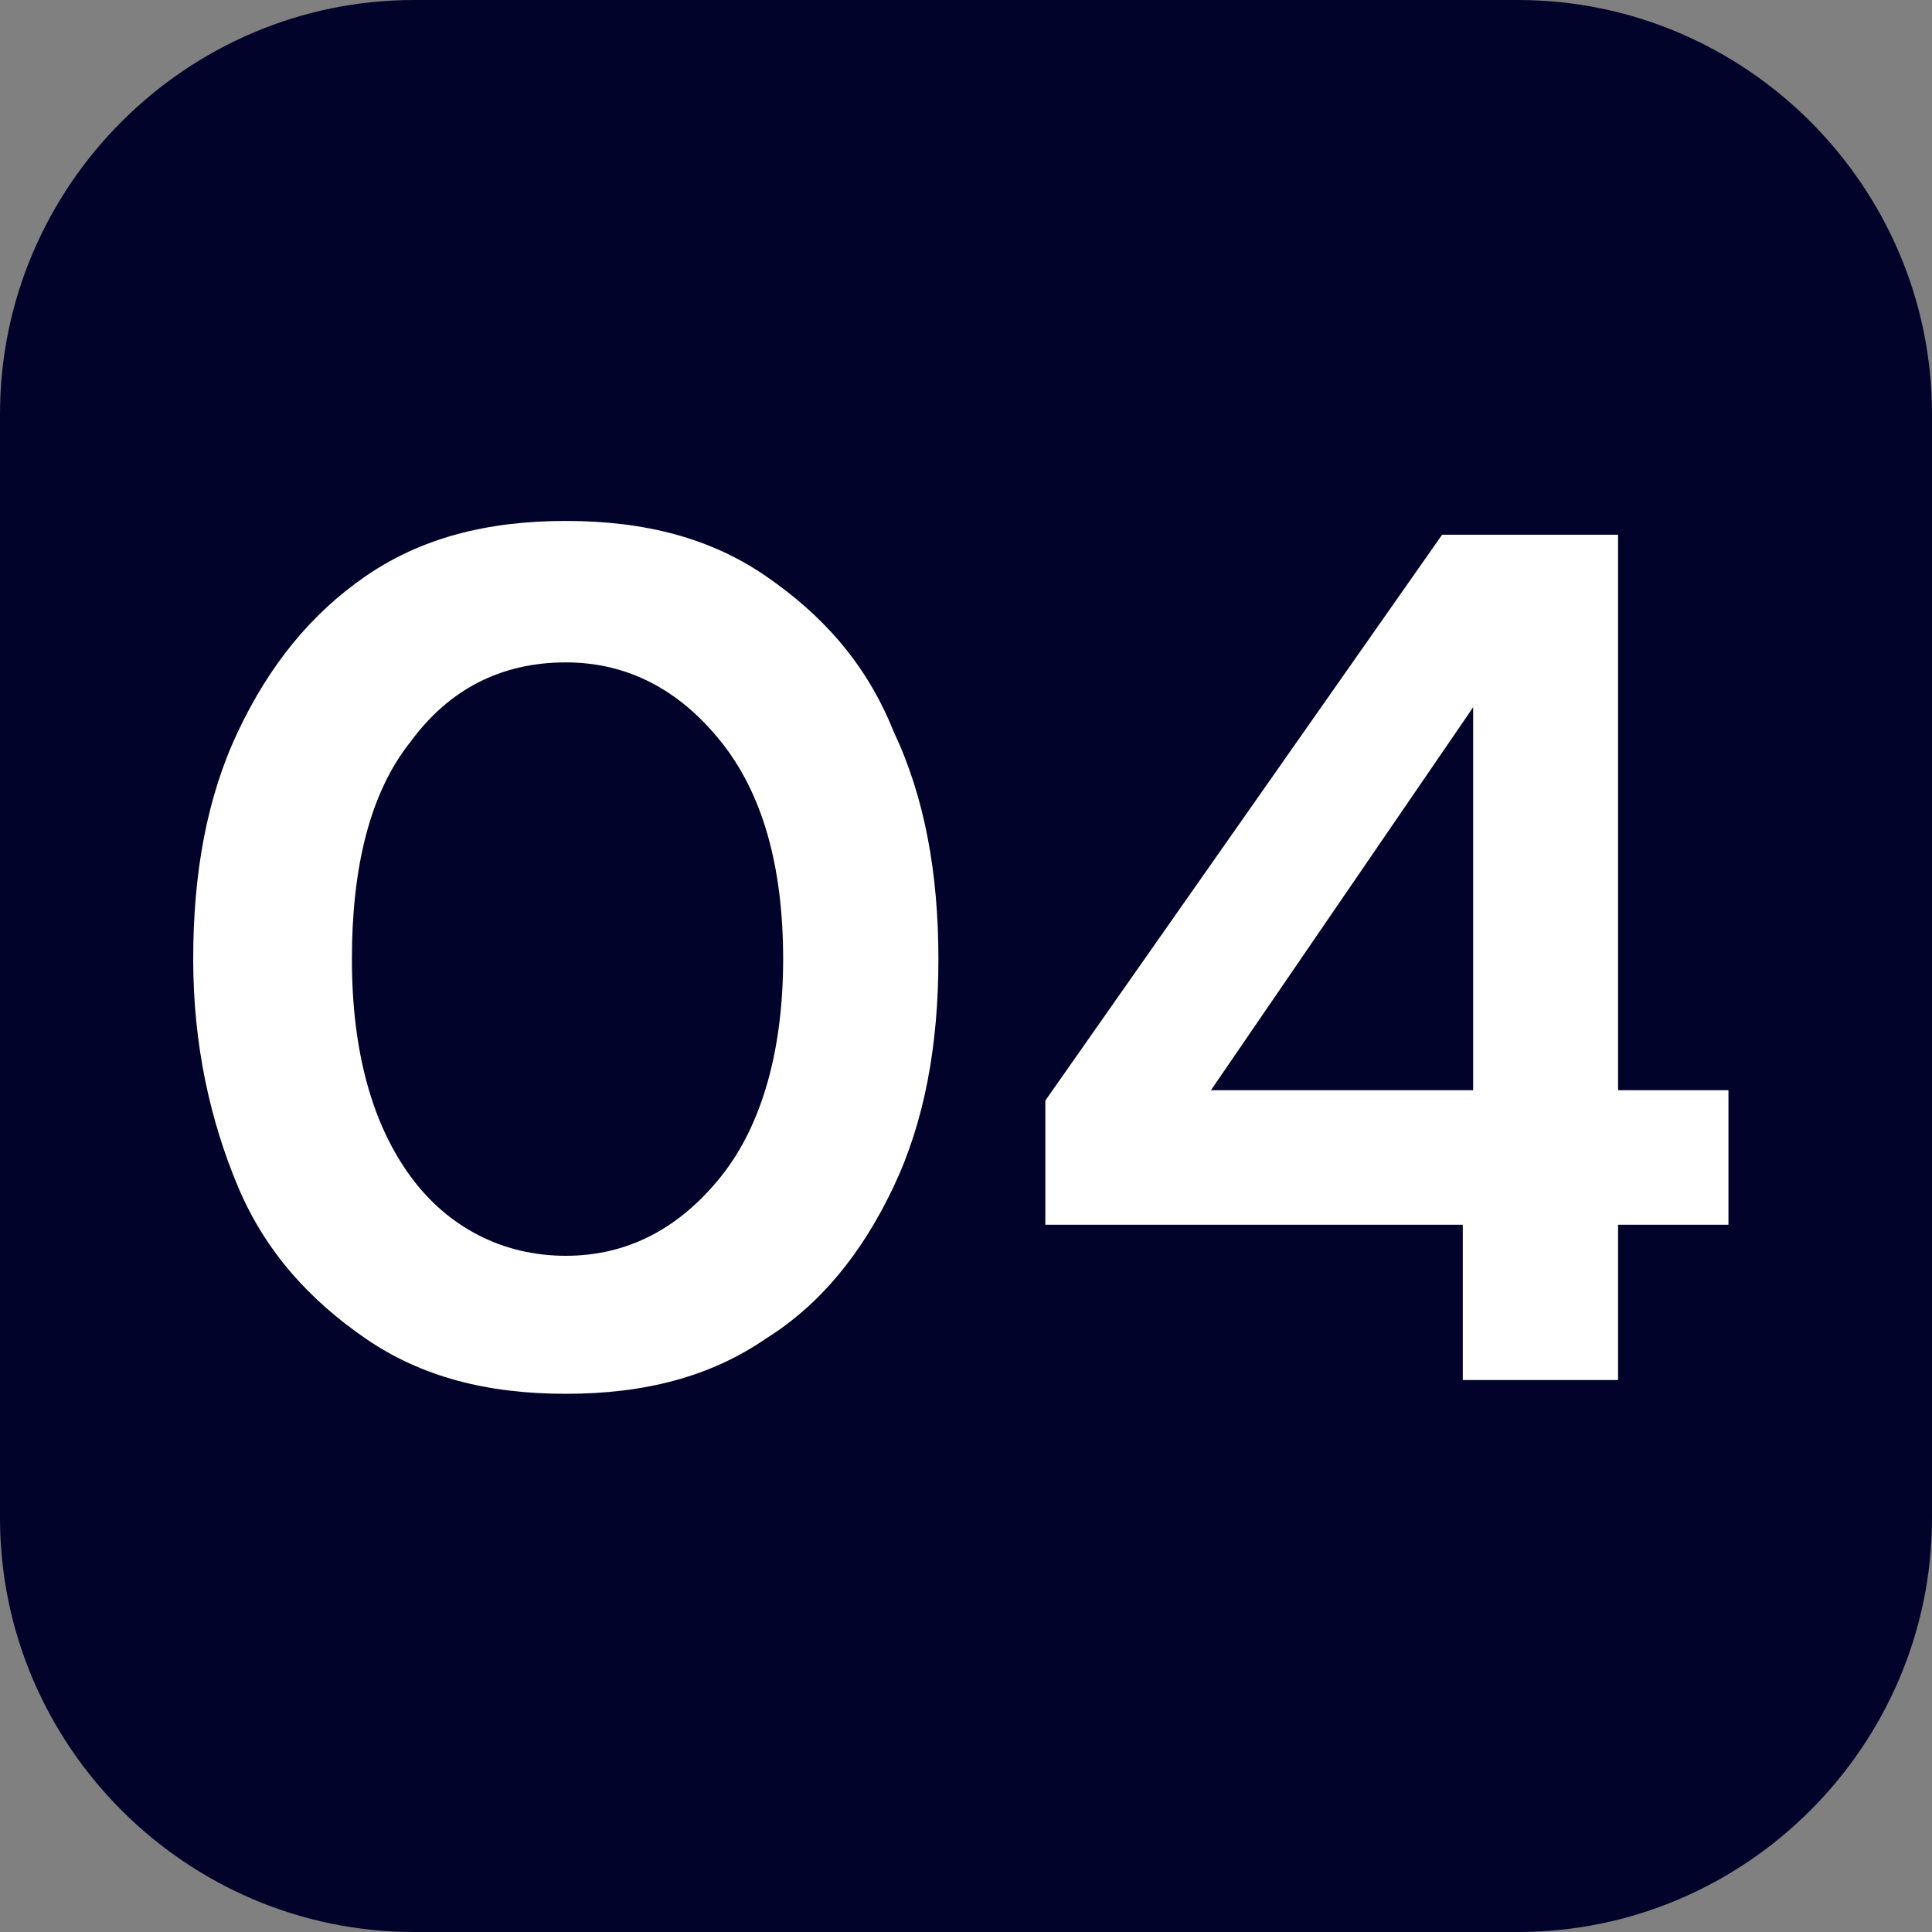
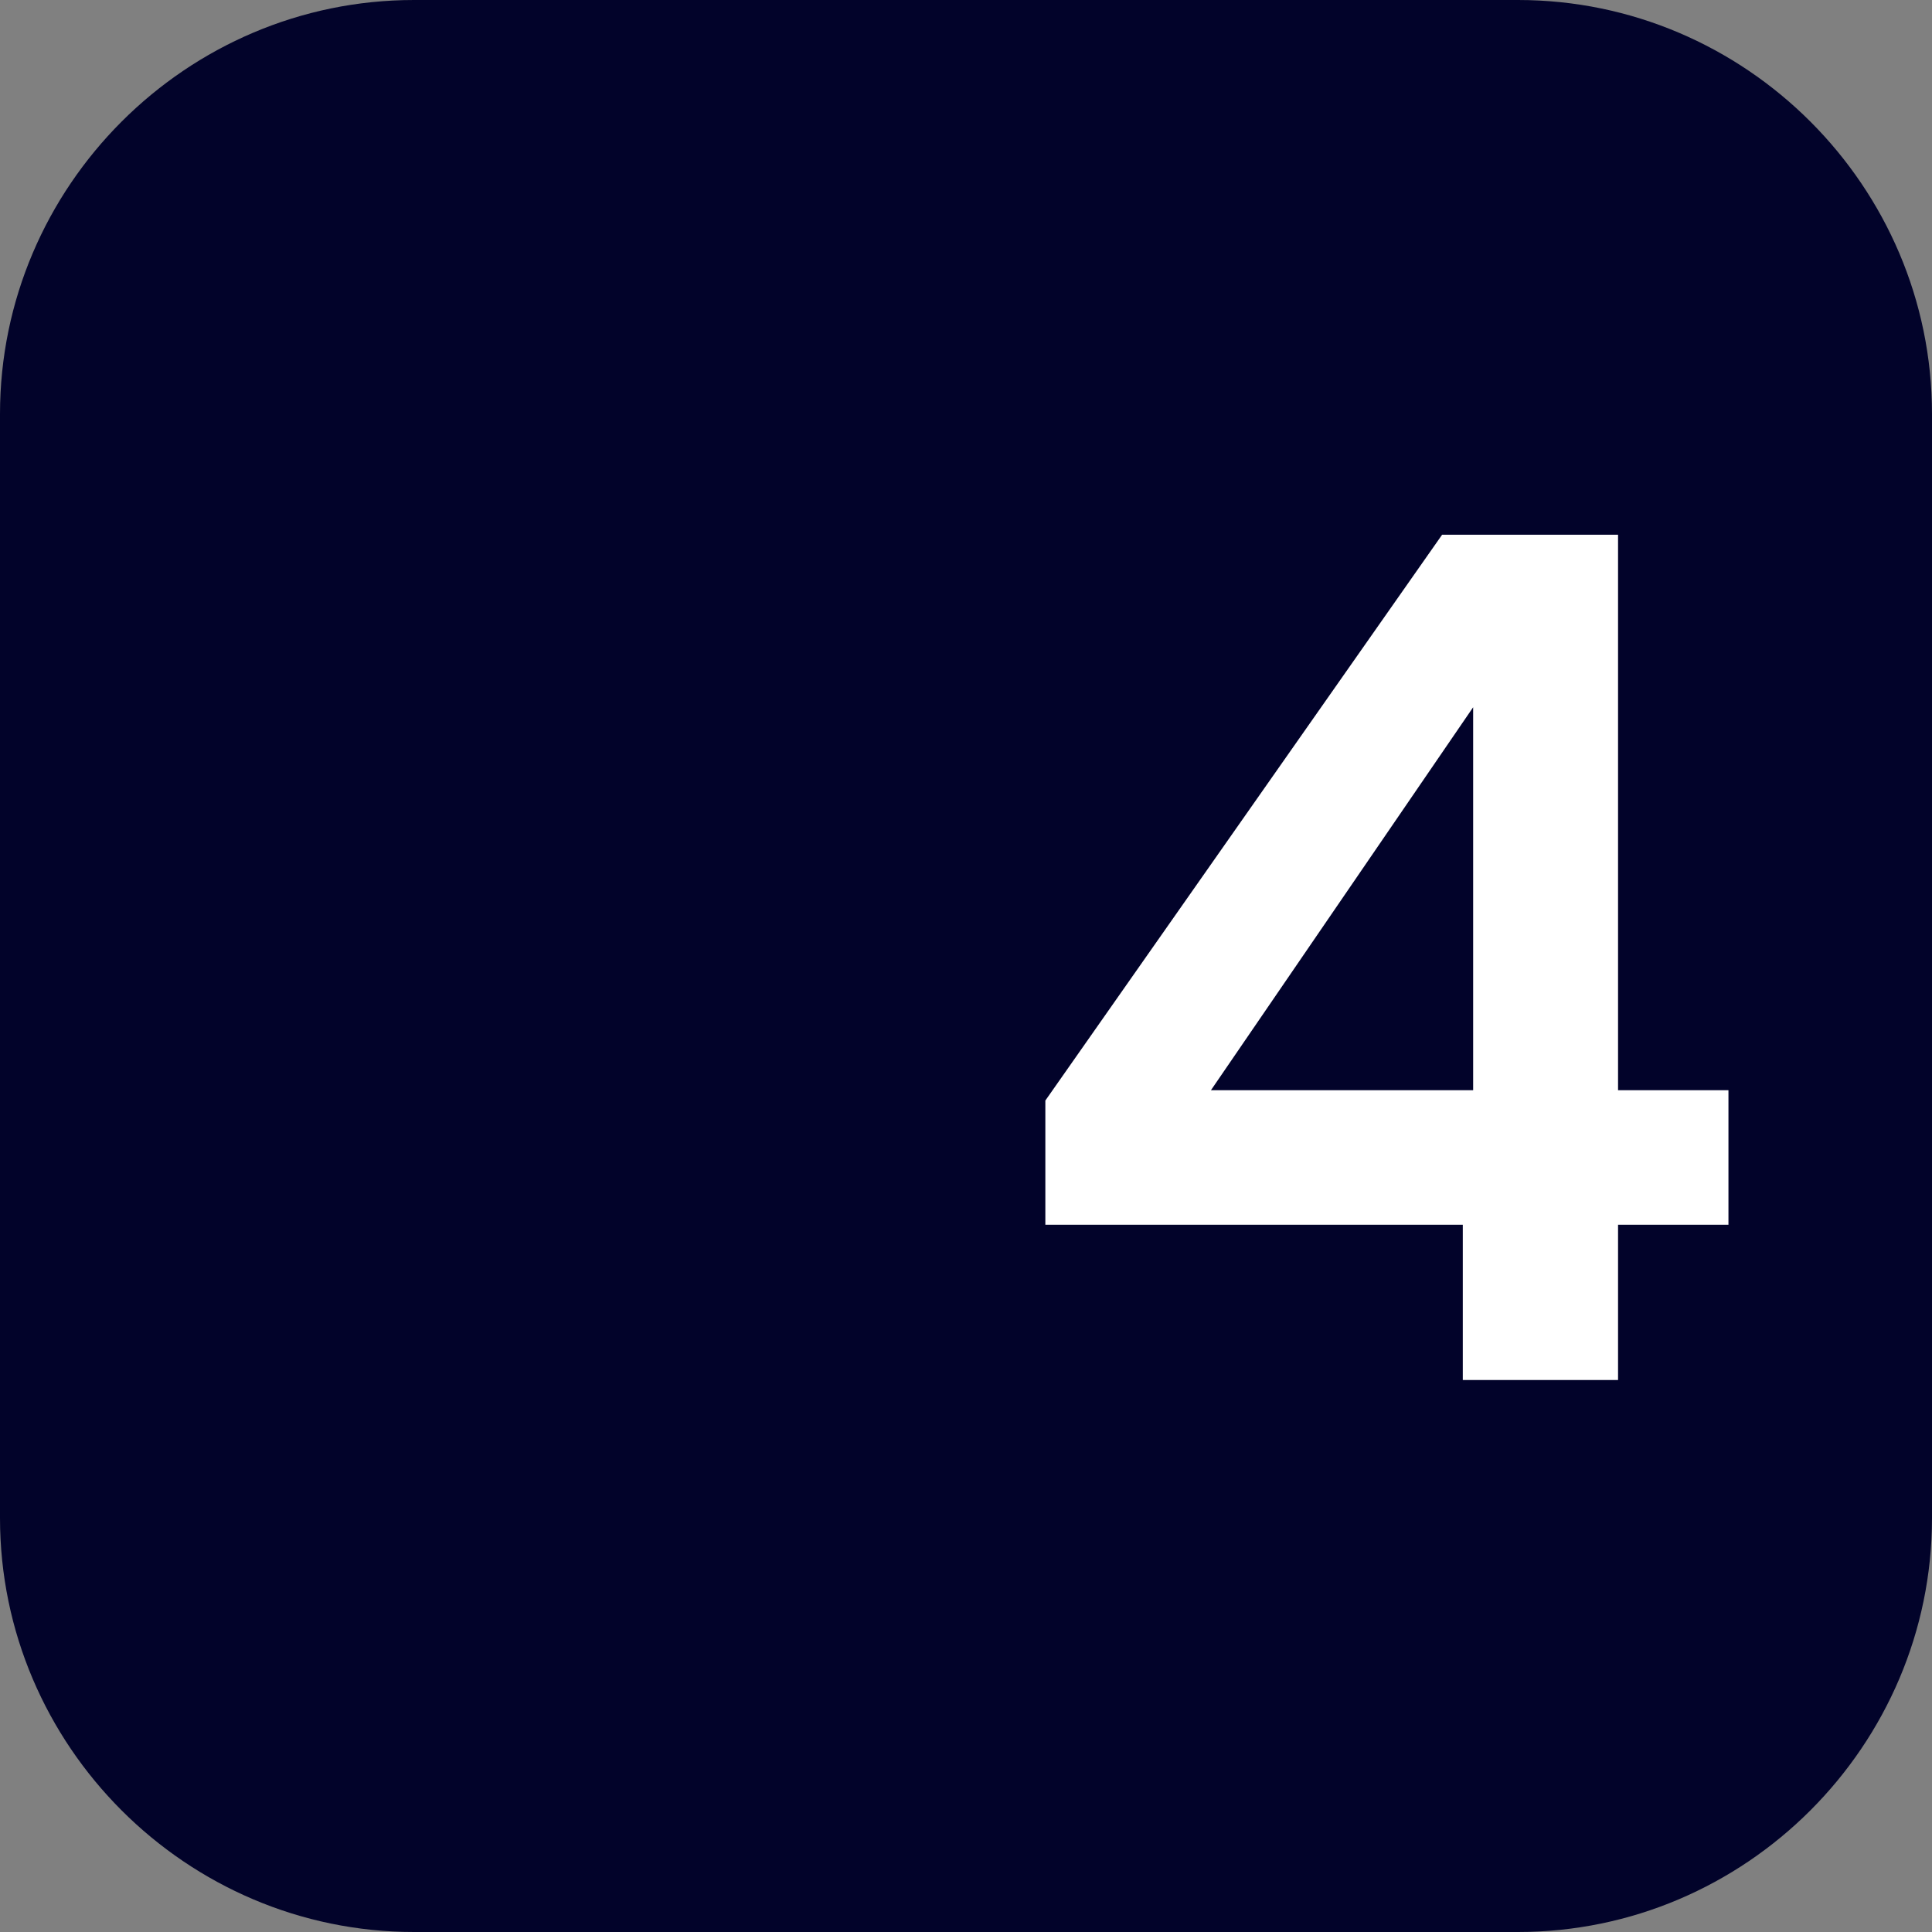
<svg xmlns="http://www.w3.org/2000/svg" id="Capa_1" x="0px" y="0px" viewBox="0 0 56 56" style="enable-background:new 0 0 56 56;" xml:space="preserve">
  <rect x="0" y="0" width="56" height="56" fill="#808080" stroke="none" />
  <style type="text/css">	.st0{fill:#02032A;}	.st1{enable-background:new    ;}	.st2{fill:#FFFFFF;}</style>
  <g id="Grupo_23" transform="translate(-1459 -3526)">
    <path id="Rectángulo_37" class="st0" d="M1471,3526h32c6.6,0,12,5.4,12,12v32c0,6.6-5.4,12-12,12h-32c-6.6,0-12-5.4-12-12v-32  C1459,3531.4,1464.4,3526,1471,3526z" />
    <g class="st1">
-       <path class="st2" d="M1475.4,3566.4c-2.3,0-4.2-0.5-5.8-1.6c-1.6-1.1-2.9-2.5-3.7-4.4s-1.3-4.1-1.3-6.6c0-2.5,0.4-4.7,1.3-6.6   c0.9-1.9,2.1-3.4,3.7-4.5c1.6-1.1,3.5-1.6,5.8-1.6s4.2,0.5,5.8,1.6c1.6,1.1,2.9,2.5,3.7,4.5c0.9,1.9,1.3,4.1,1.3,6.6   c0,2.5-0.4,4.7-1.3,6.6s-2.1,3.4-3.7,4.4C1479.6,3565.9,1477.7,3566.4,1475.4,3566.4z M1475.4,3562.4c1.8,0,3.3-0.8,4.5-2.3   c1.2-1.5,1.8-3.7,1.8-6.3c0-2.7-0.6-4.8-1.8-6.3c-1.2-1.5-2.7-2.3-4.5-2.3c-1.9,0-3.4,0.8-4.5,2.3c-1.2,1.5-1.7,3.7-1.7,6.3   c0,2.7,0.6,4.8,1.7,6.3C1472,3561.6,1473.6,3562.4,1475.4,3562.4z" />
      <path class="st2" d="M1501.4,3566v-4.5h-12.1v-3.6l11.5-16.4h5.1v16.1h3.2v3.9h-3.2v4.5H1501.4z M1494.1,3557.6h7.6v-11.1   L1494.1,3557.6z" />
    </g>
  </g>
</svg>